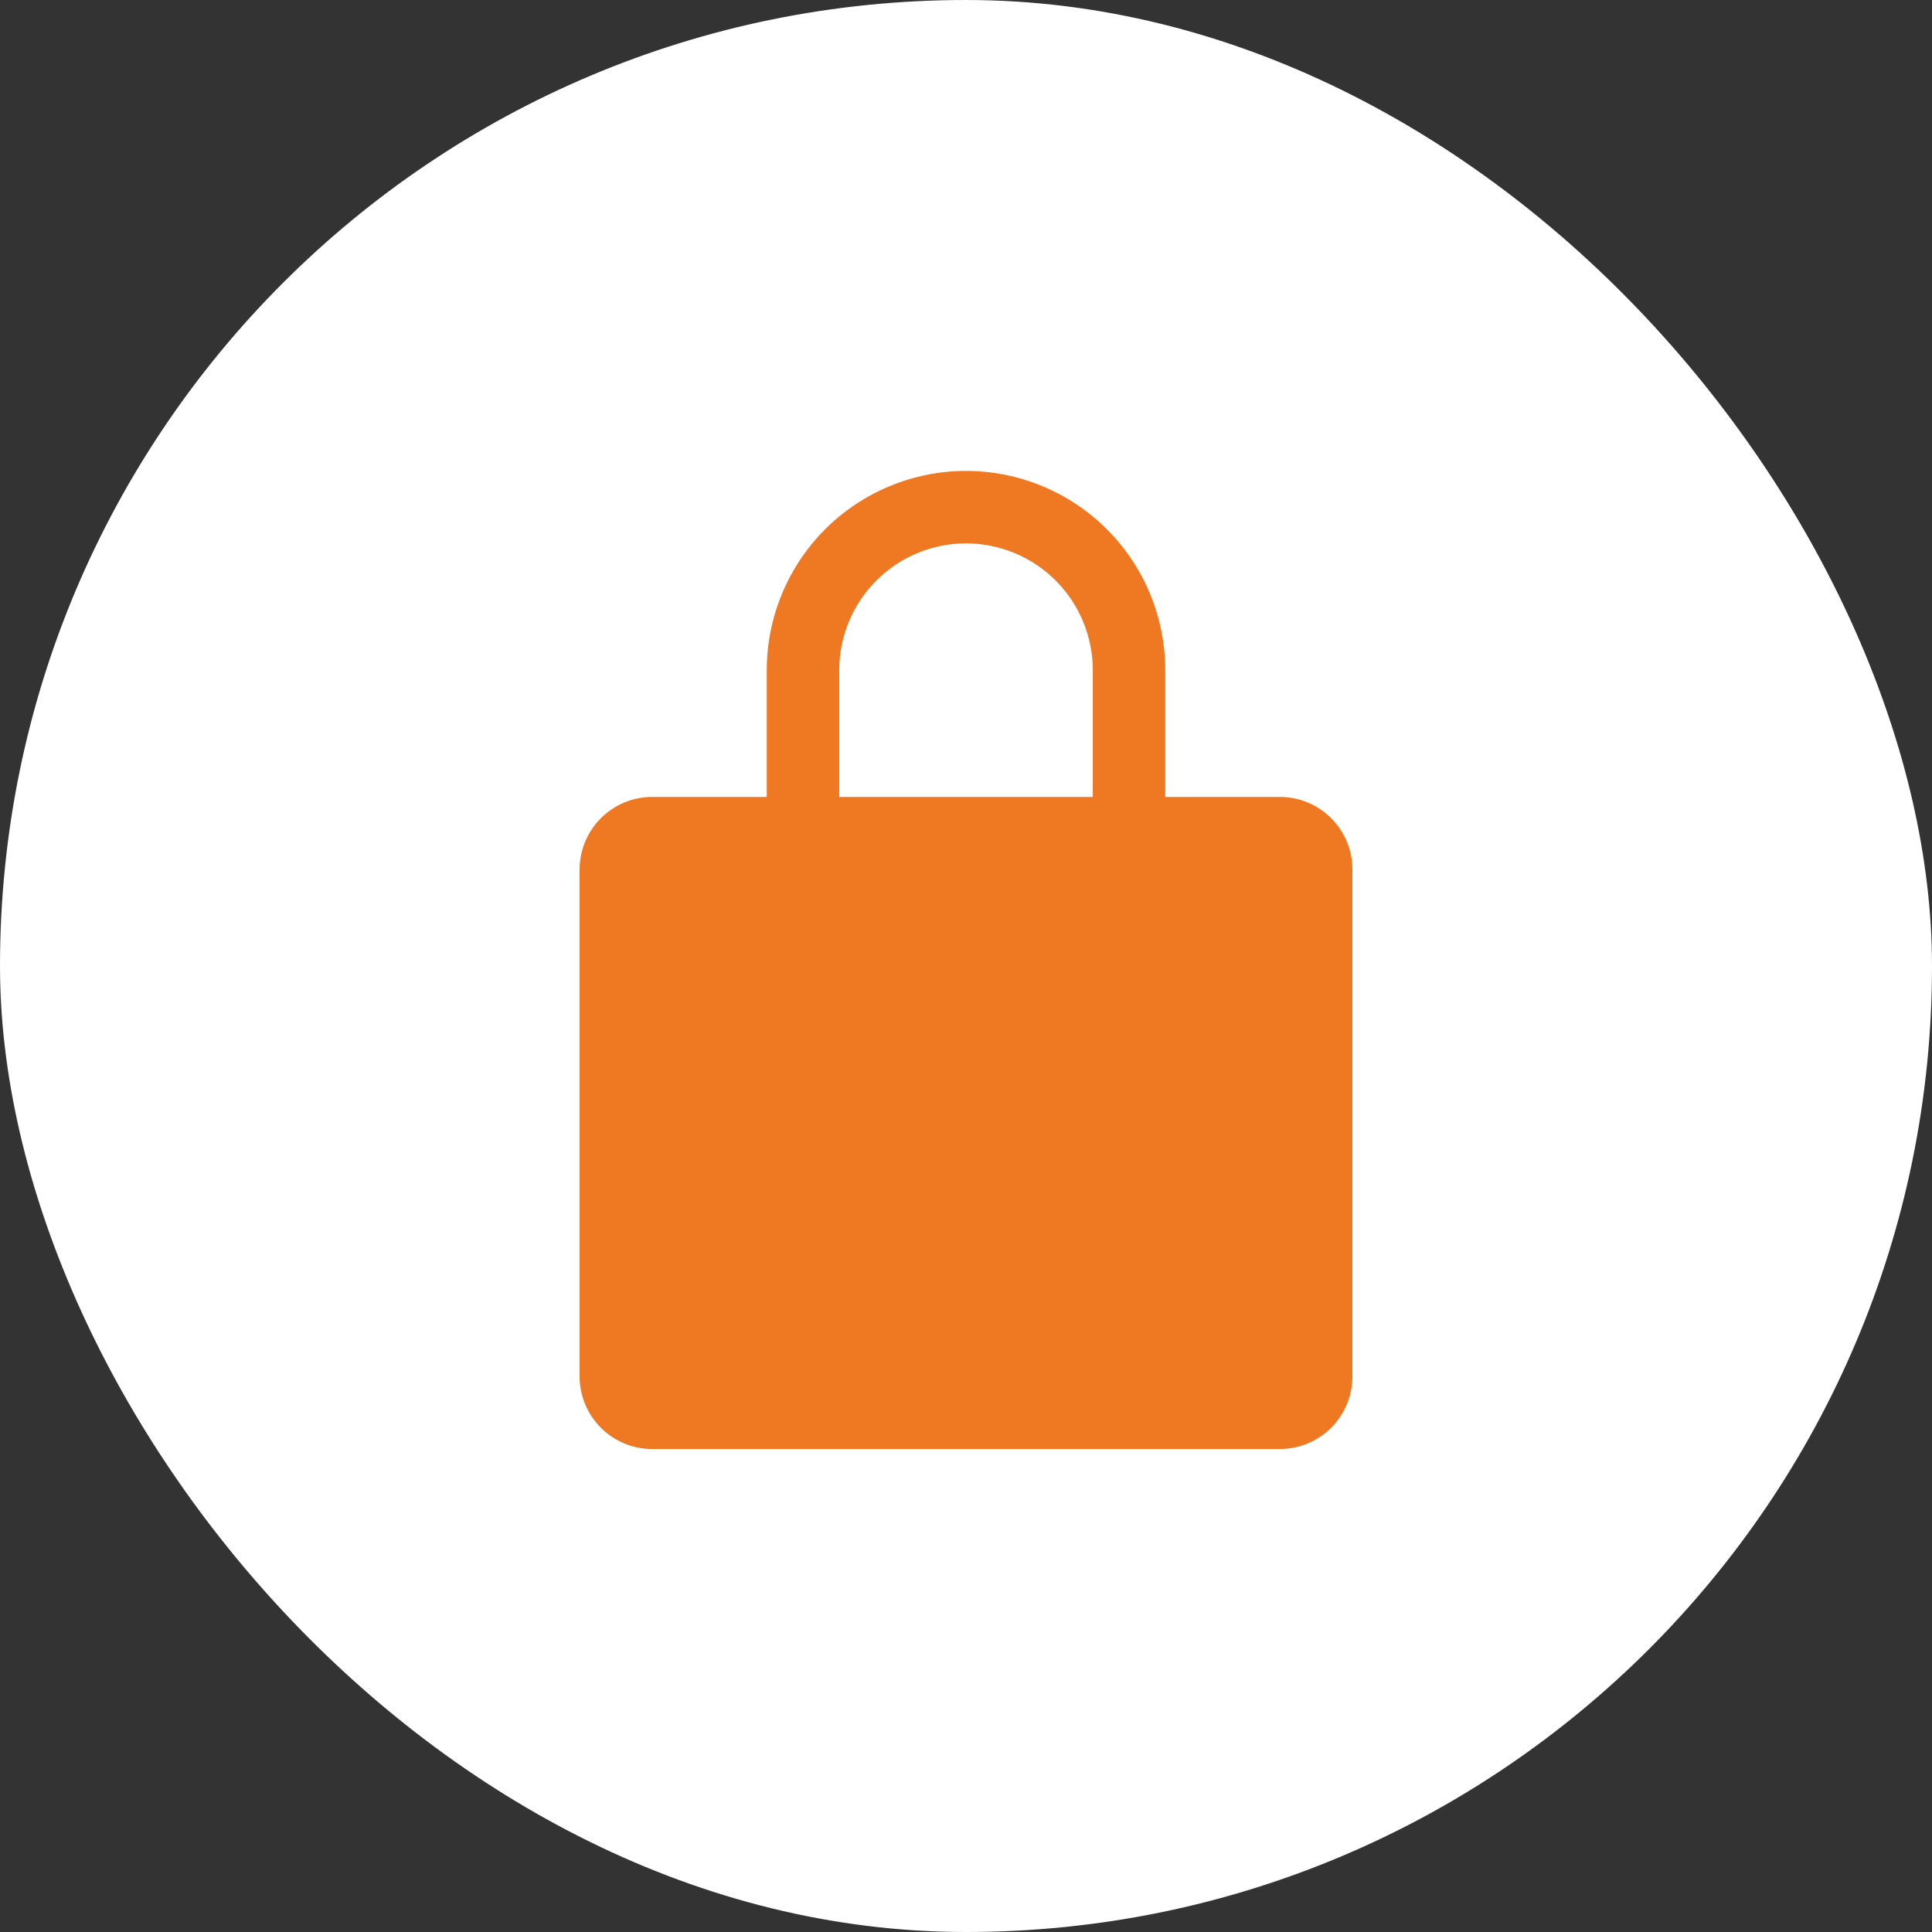
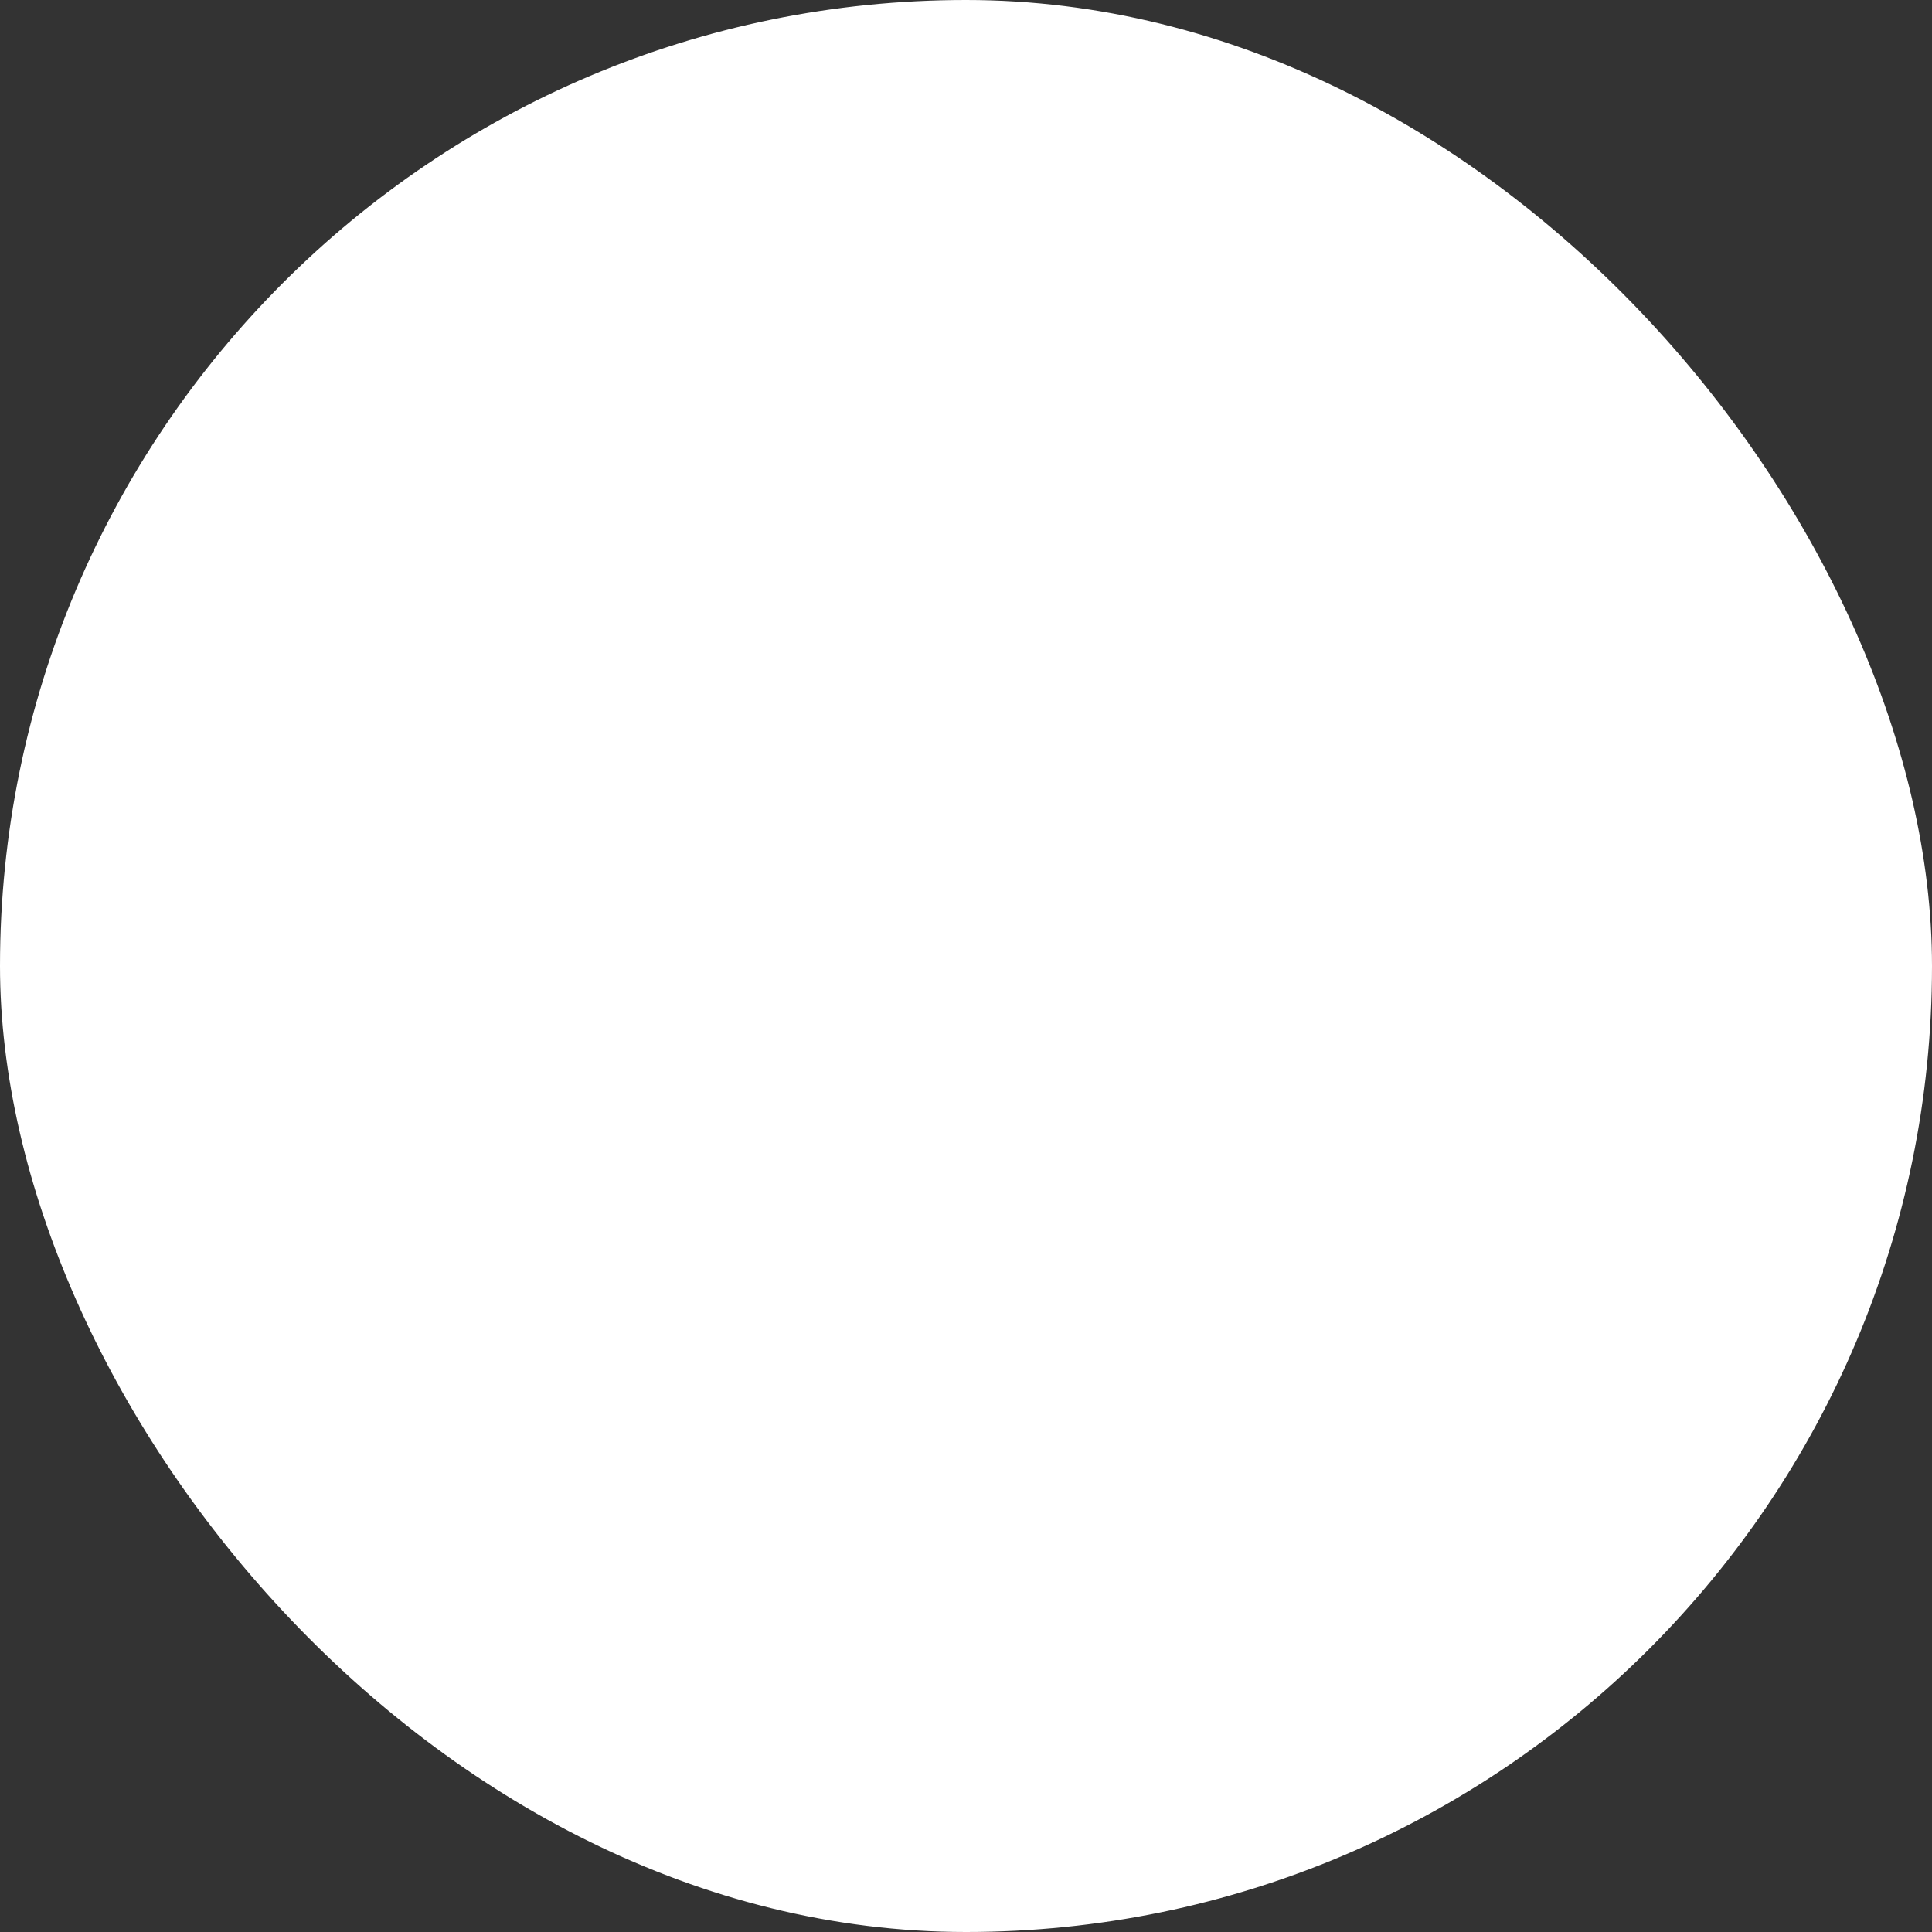
<svg xmlns="http://www.w3.org/2000/svg" width="40" height="40" viewBox="0 0 40 40" fill="none">
  <rect x="0" y="0" width="40" height="40" fill="#333333" stroke="none" />
  <rect width="40" height="40" rx="20" fill="white" />
-   <path d="M26.5 16.5H24.125V13.875C24.125 12.781 23.69 11.732 22.917 10.958C22.143 10.185 21.094 9.75 20 9.75C18.906 9.75 17.857 10.185 17.083 10.958C16.31 11.732 15.875 12.781 15.875 13.875V16.5H13.5C13.102 16.5 12.721 16.659 12.44 16.94C12.159 17.221 12.001 17.602 12 18V28.5C12.001 28.898 12.159 29.279 12.44 29.56C12.721 29.841 13.102 30 13.5 30H26.5C26.898 30 27.279 29.841 27.56 29.56C27.841 29.279 28 28.898 28 28.5V18C28 17.602 27.841 17.221 27.56 16.94C27.279 16.659 26.898 16.5 26.5 16.5ZM17.375 13.875C17.375 13.179 17.652 12.511 18.144 12.019C18.636 11.527 19.304 11.25 20 11.25C20.696 11.25 21.364 11.527 21.856 12.019C22.348 12.511 22.625 13.179 22.625 13.875V16.5H17.375V13.875Z" fill="#EF7822" />
</svg>